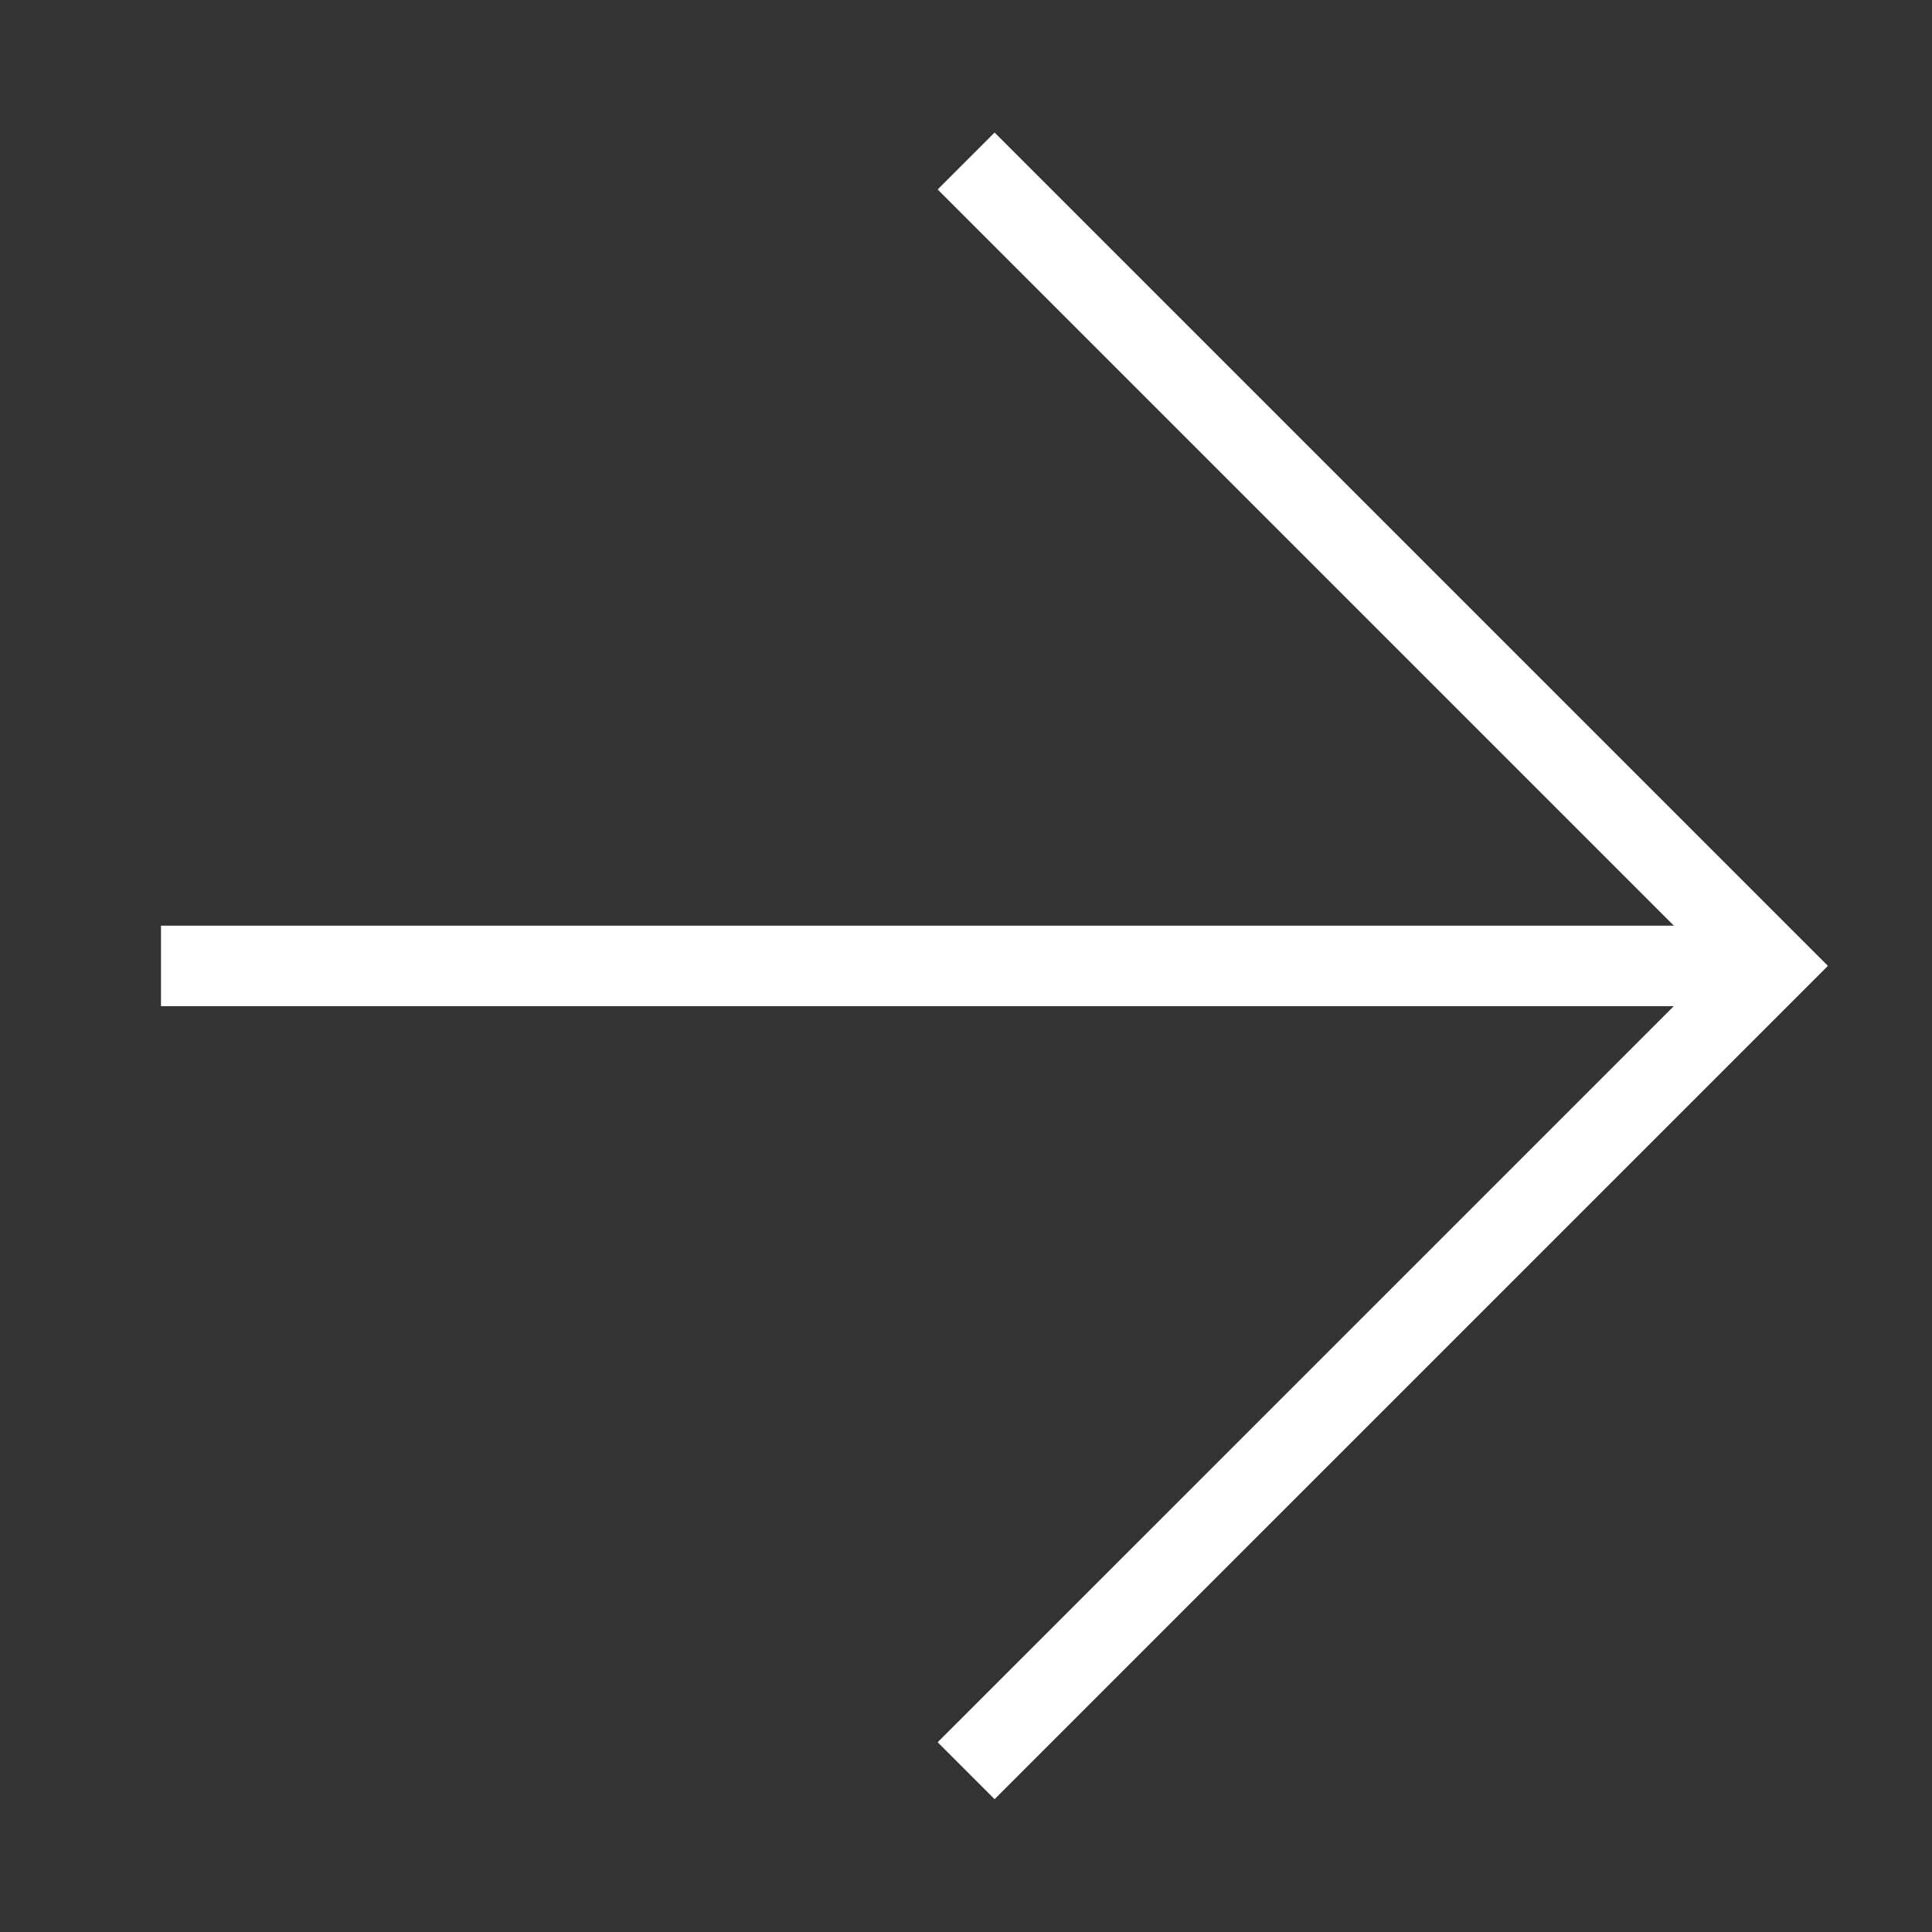
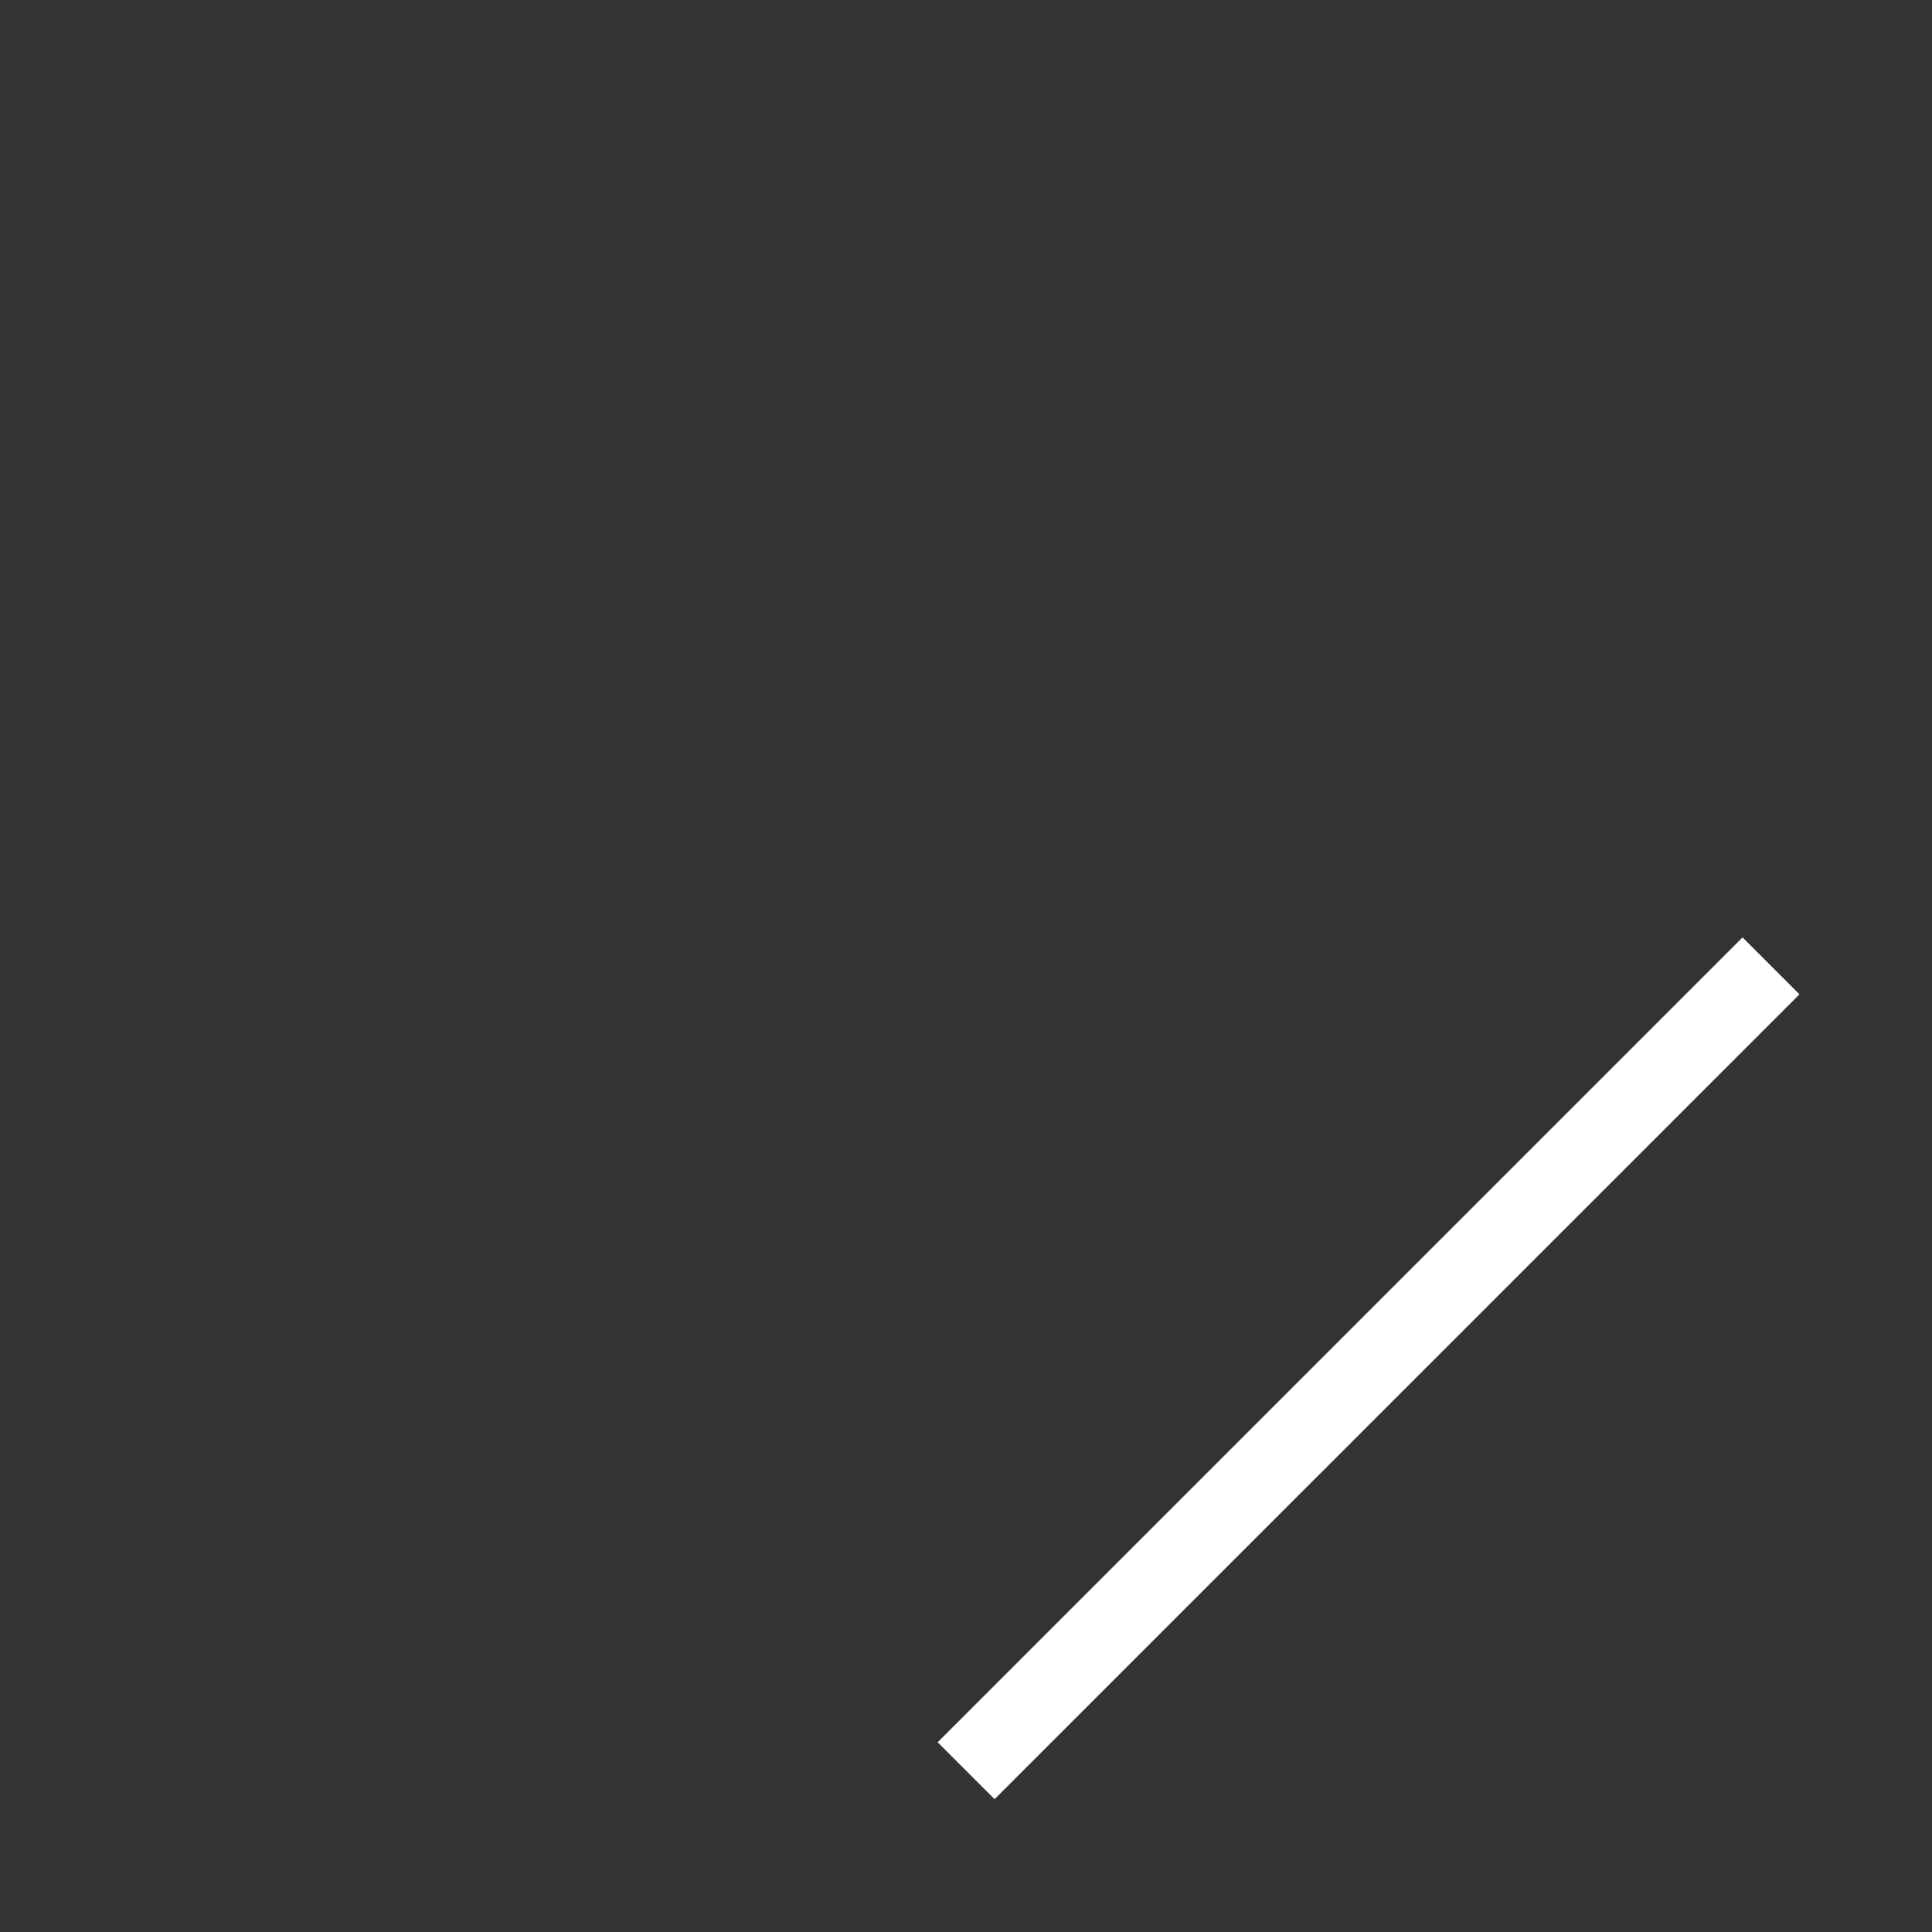
<svg xmlns="http://www.w3.org/2000/svg" width="48" height="48" viewBox="0 0 48 48" fill="none">
  <rect x="0" y="0" width="48" height="48" fill="#333333" stroke="none" />
-   <path d="M24.003 43.993L44 23.997L24.003 4" stroke="white" stroke-width="2" />
-   <path d="M4 23.998L43.993 23.998" stroke="white" stroke-width="2" />
+   <path d="M24.003 43.993L44 23.997" stroke="white" stroke-width="2" />
</svg>